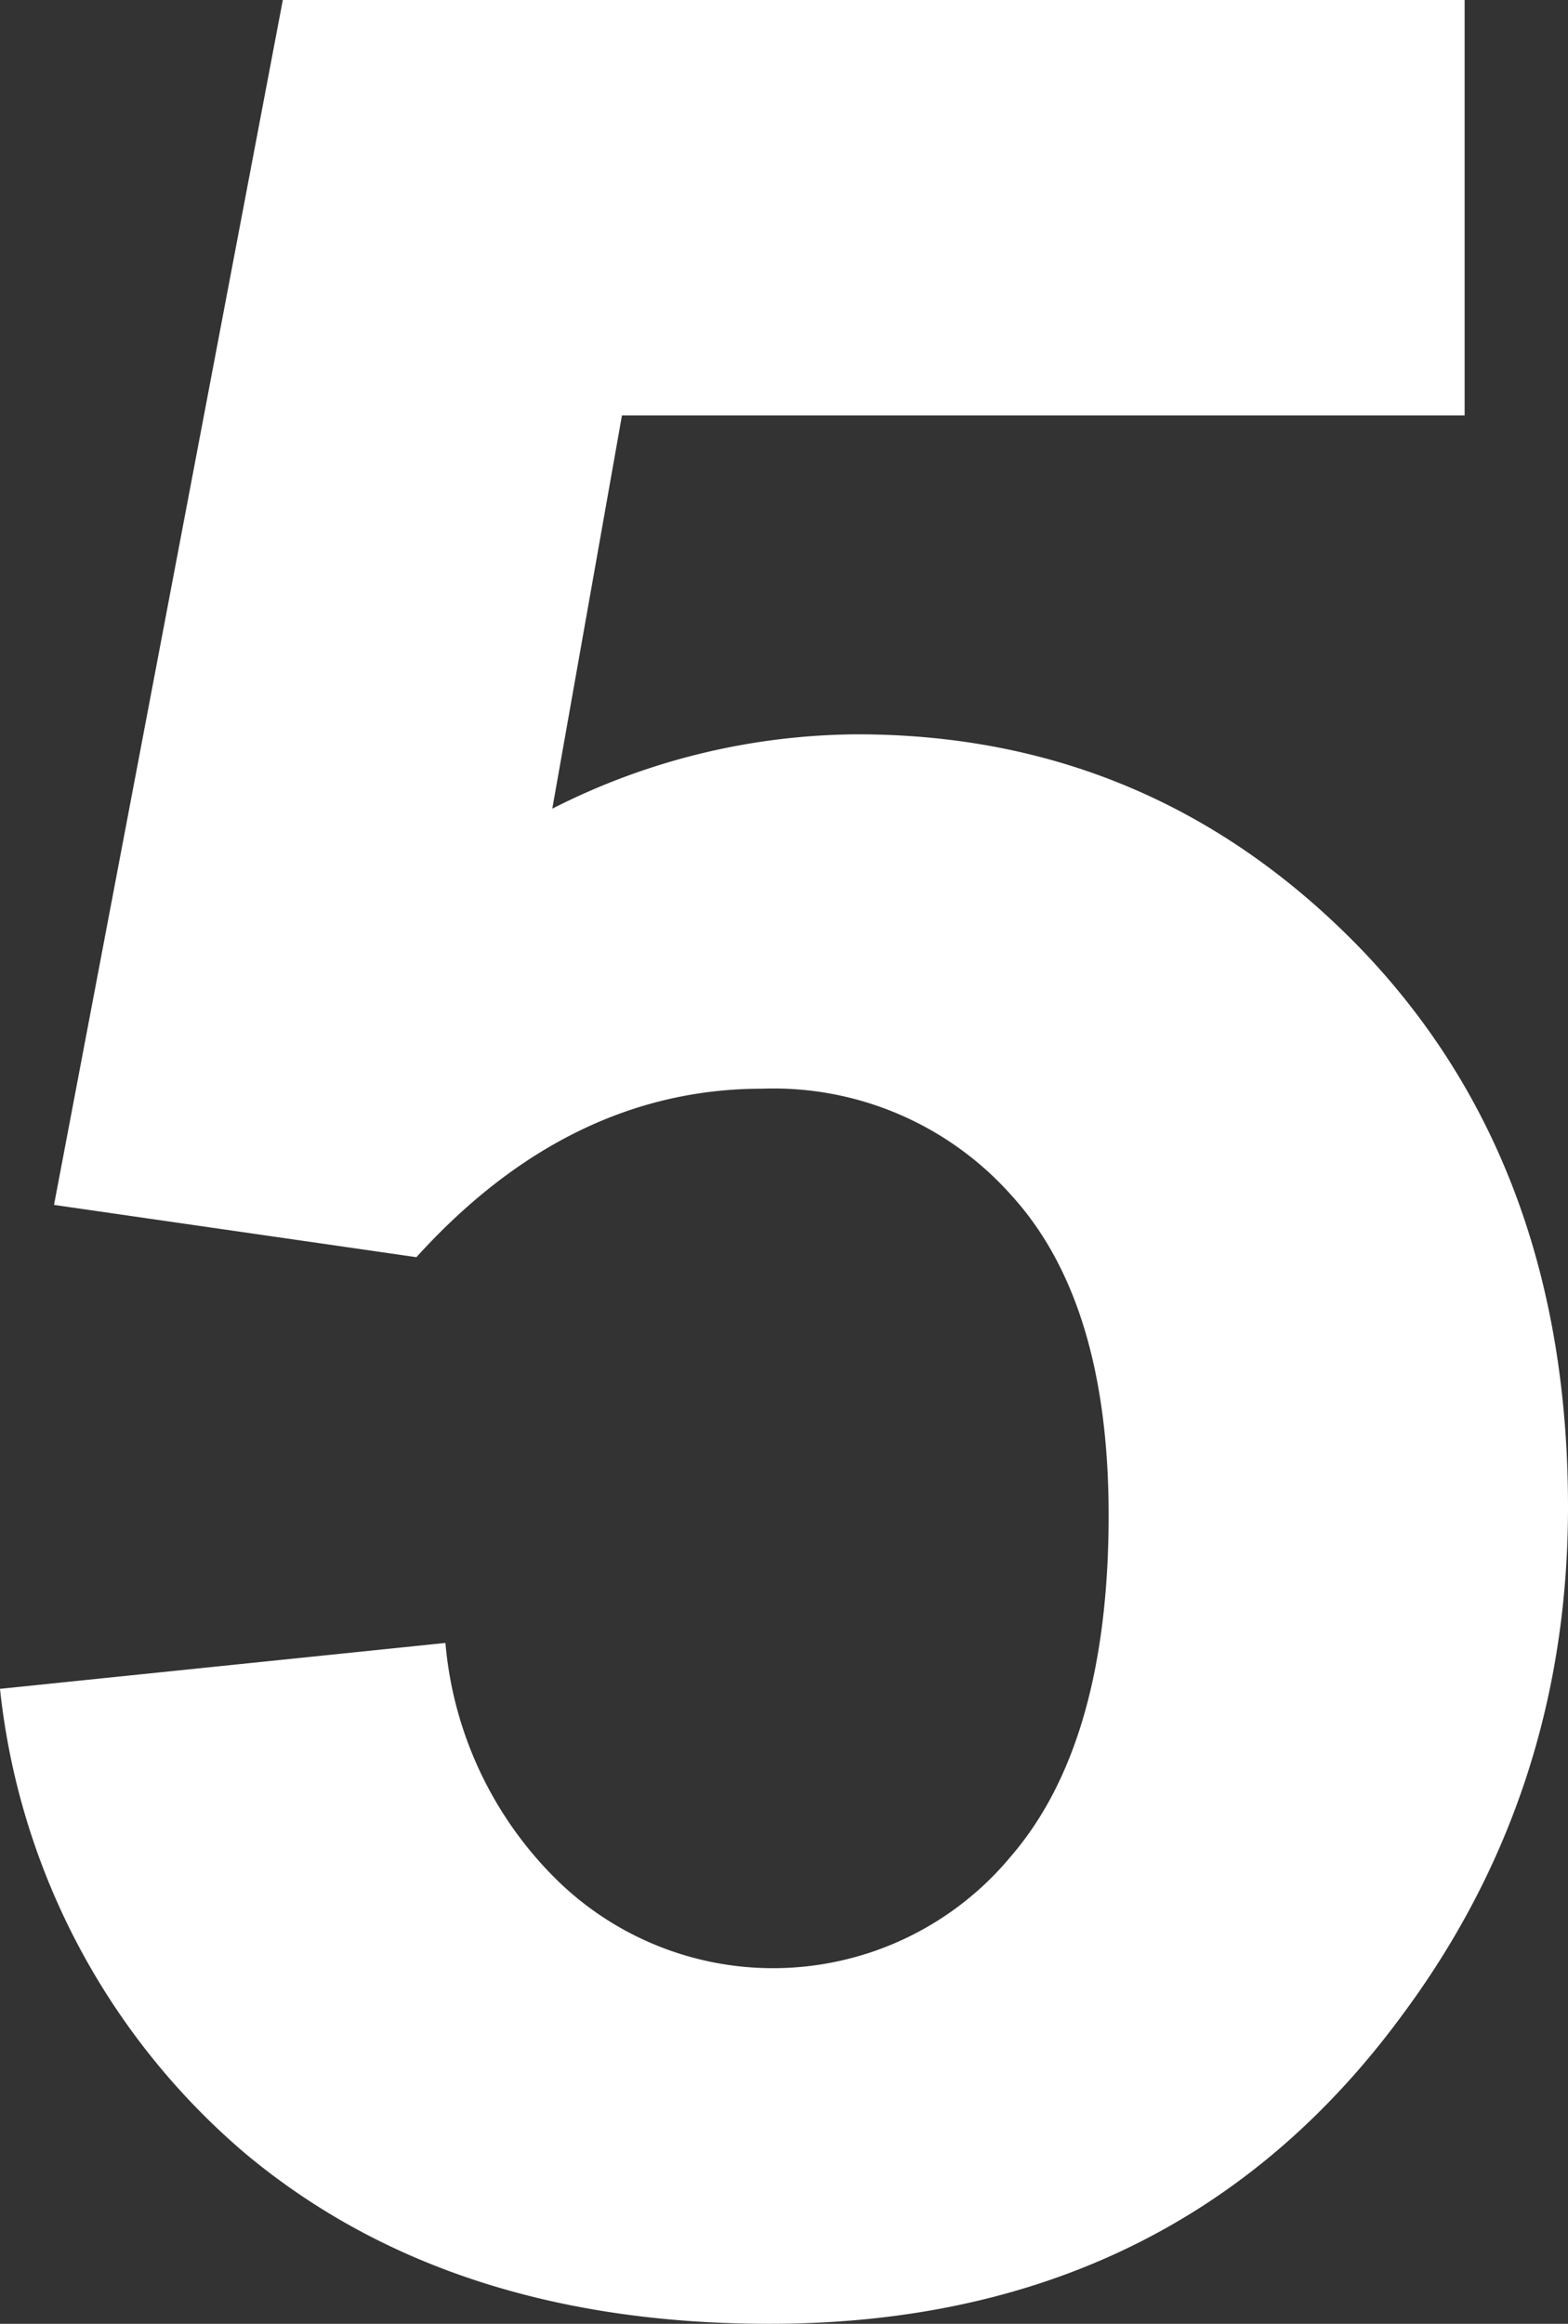
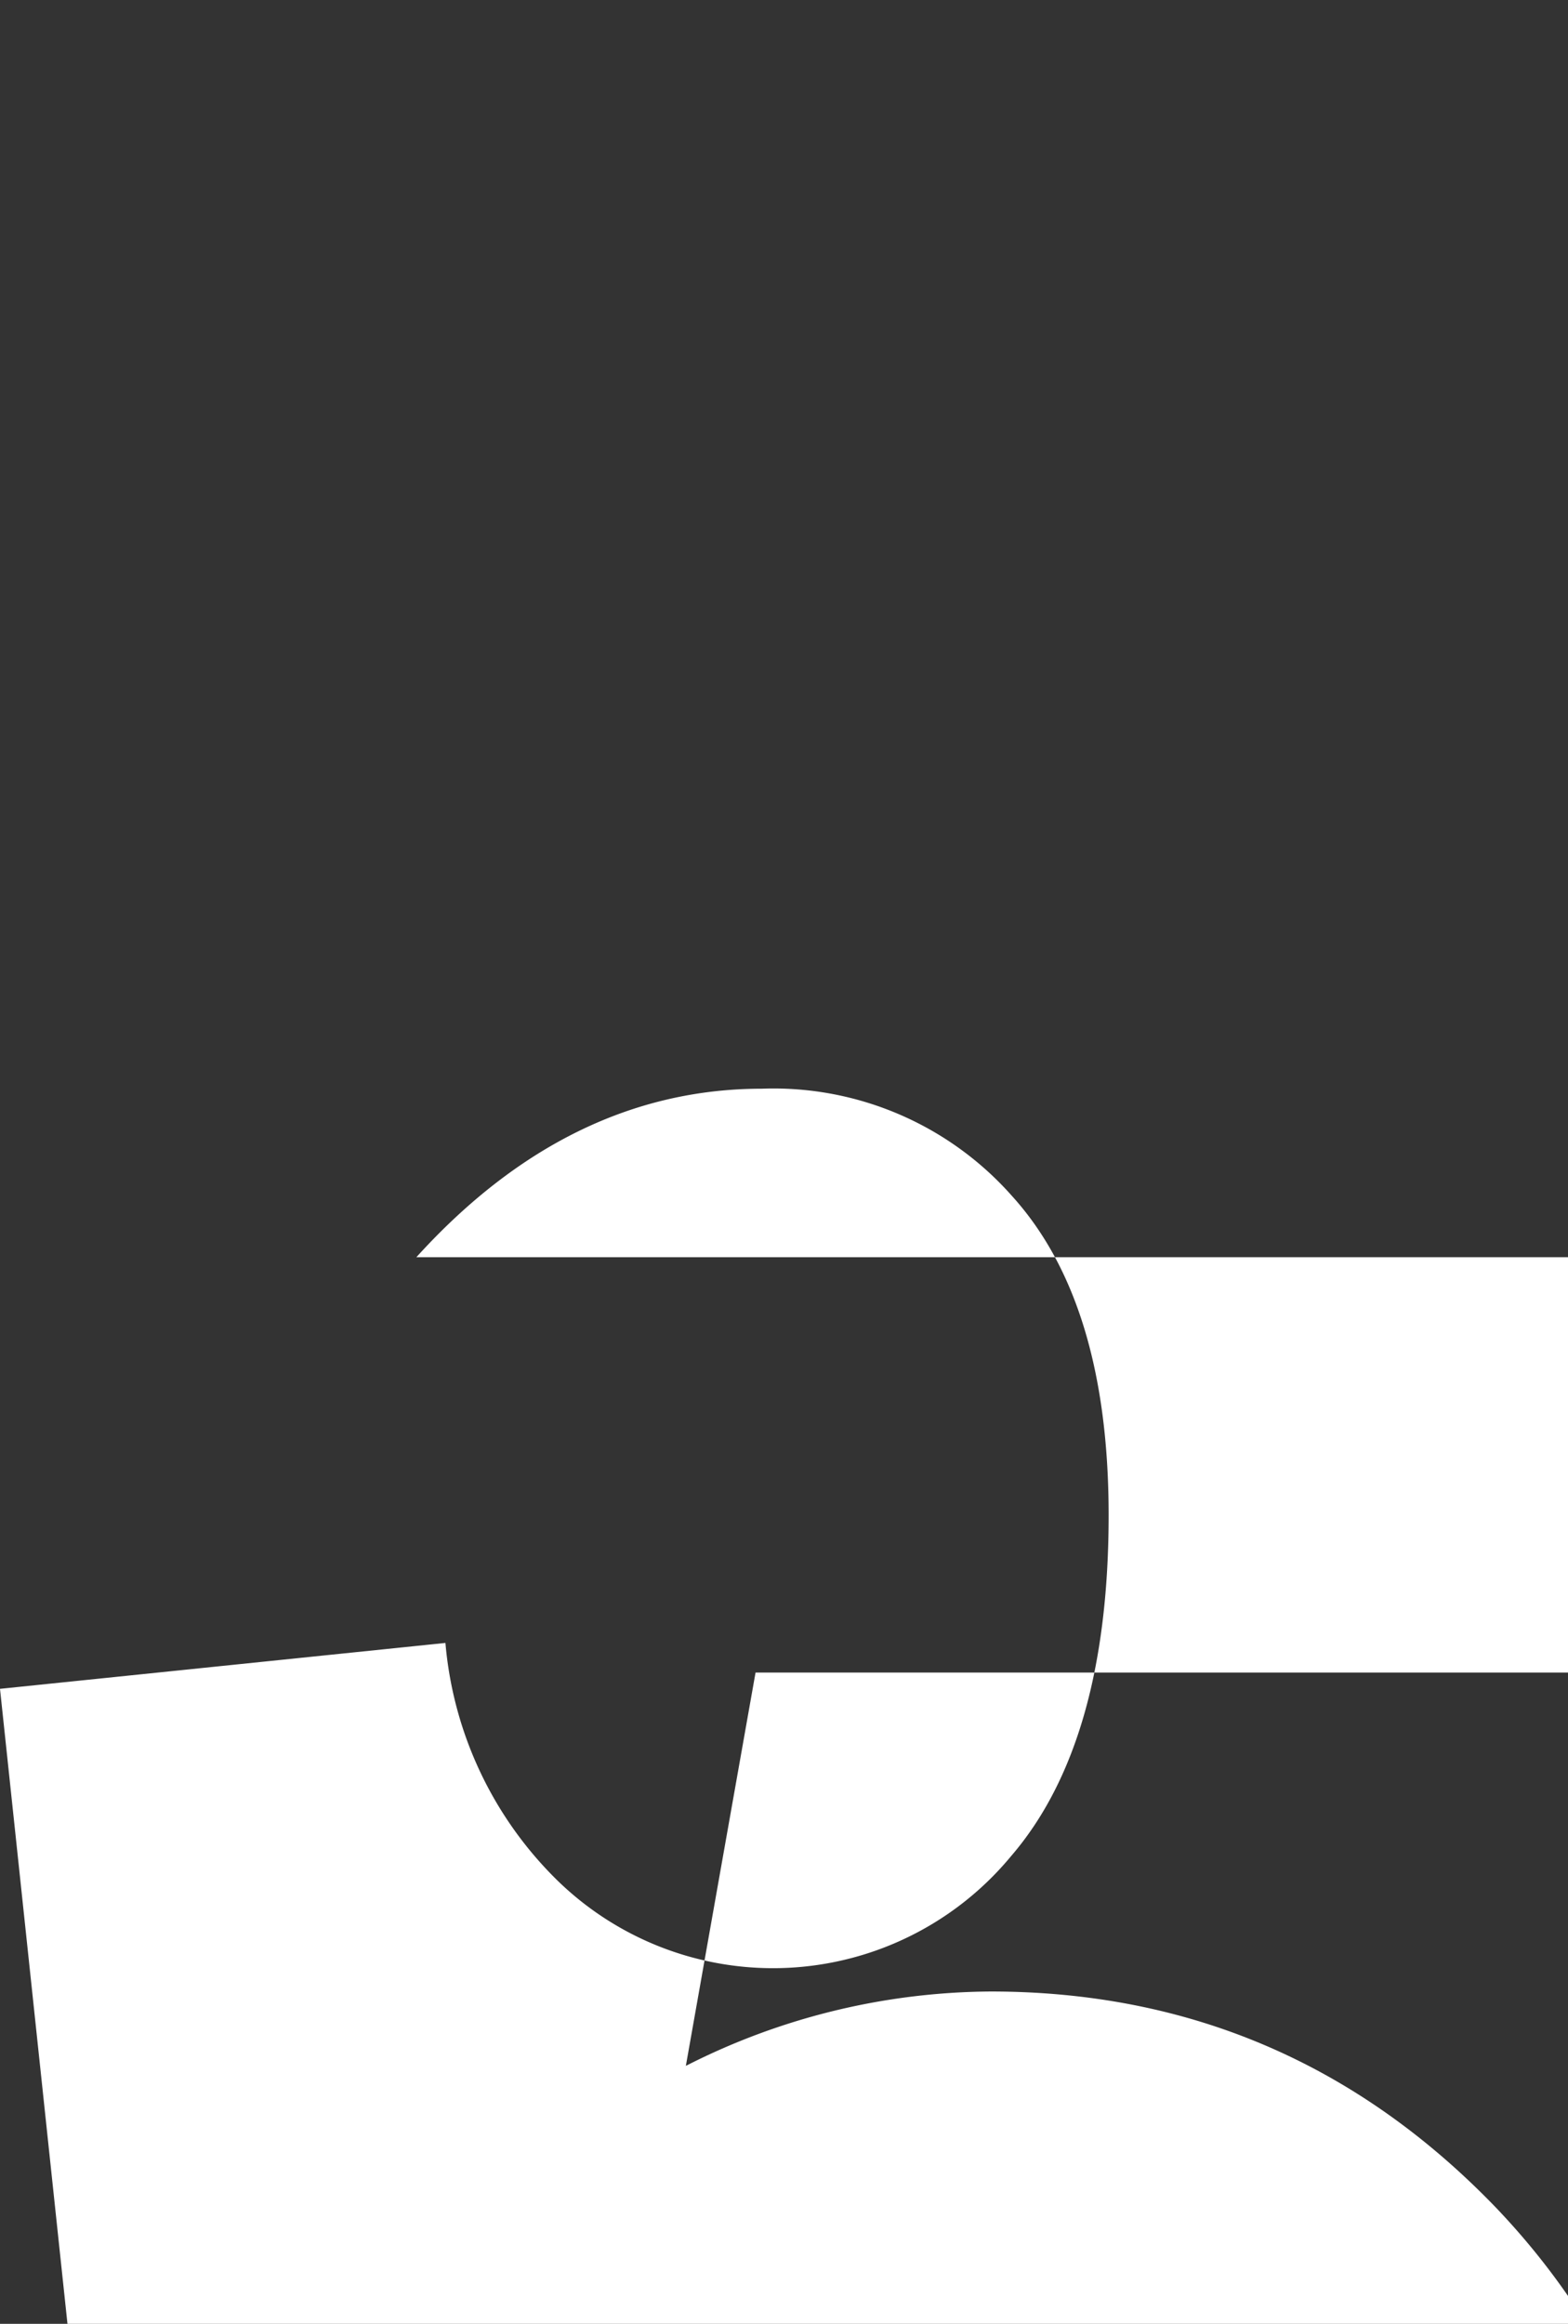
<svg xmlns="http://www.w3.org/2000/svg" viewBox="0 0 27 40" fill="none">
  <rect x="0" y="0" width="27" height="40" fill="#333333" stroke="none" />
-   <path d="m0 29.07 7.67-.79a6.5 6.5 0 0 0 1.94 4.1 5.32 5.32 0 0 0 7.8-.43c1.12-1.3 1.68-3.26 1.68-5.87 0-2.45-.56-4.28-1.67-5.5a5.48 5.48 0 0 0-4.3-1.84c-2.21 0-4.2.97-5.95 2.9l-6.24-.9 3.94-20.74h20.35v7.15h-14.51l-1.2 6.77a11.7 11.7 0 0 1 5.25-1.28c3.41 0 6.3 1.24 8.68 3.7 2.37 2.47 3.56 5.67 3.56 9.6 0 3.28-.96 6.21-2.88 8.78-2.6 3.52-6.23 5.28-10.87 5.28-3.7 0-6.72-.99-9.06-2.96a12.18 12.18 0 0 1-4.19-7.97Z" fill="#fff" />
+   <path d="m0 29.07 7.67-.79a6.5 6.5 0 0 0 1.94 4.1 5.32 5.32 0 0 0 7.8-.43c1.12-1.3 1.68-3.26 1.68-5.87 0-2.45-.56-4.28-1.67-5.5a5.48 5.48 0 0 0-4.3-1.84c-2.21 0-4.2.97-5.95 2.9h20.35v7.15h-14.51l-1.2 6.77a11.7 11.7 0 0 1 5.25-1.28c3.41 0 6.3 1.24 8.68 3.7 2.37 2.47 3.56 5.67 3.56 9.6 0 3.28-.96 6.21-2.88 8.78-2.6 3.52-6.23 5.28-10.87 5.28-3.7 0-6.72-.99-9.06-2.96a12.18 12.18 0 0 1-4.19-7.97Z" fill="#fff" />
</svg>